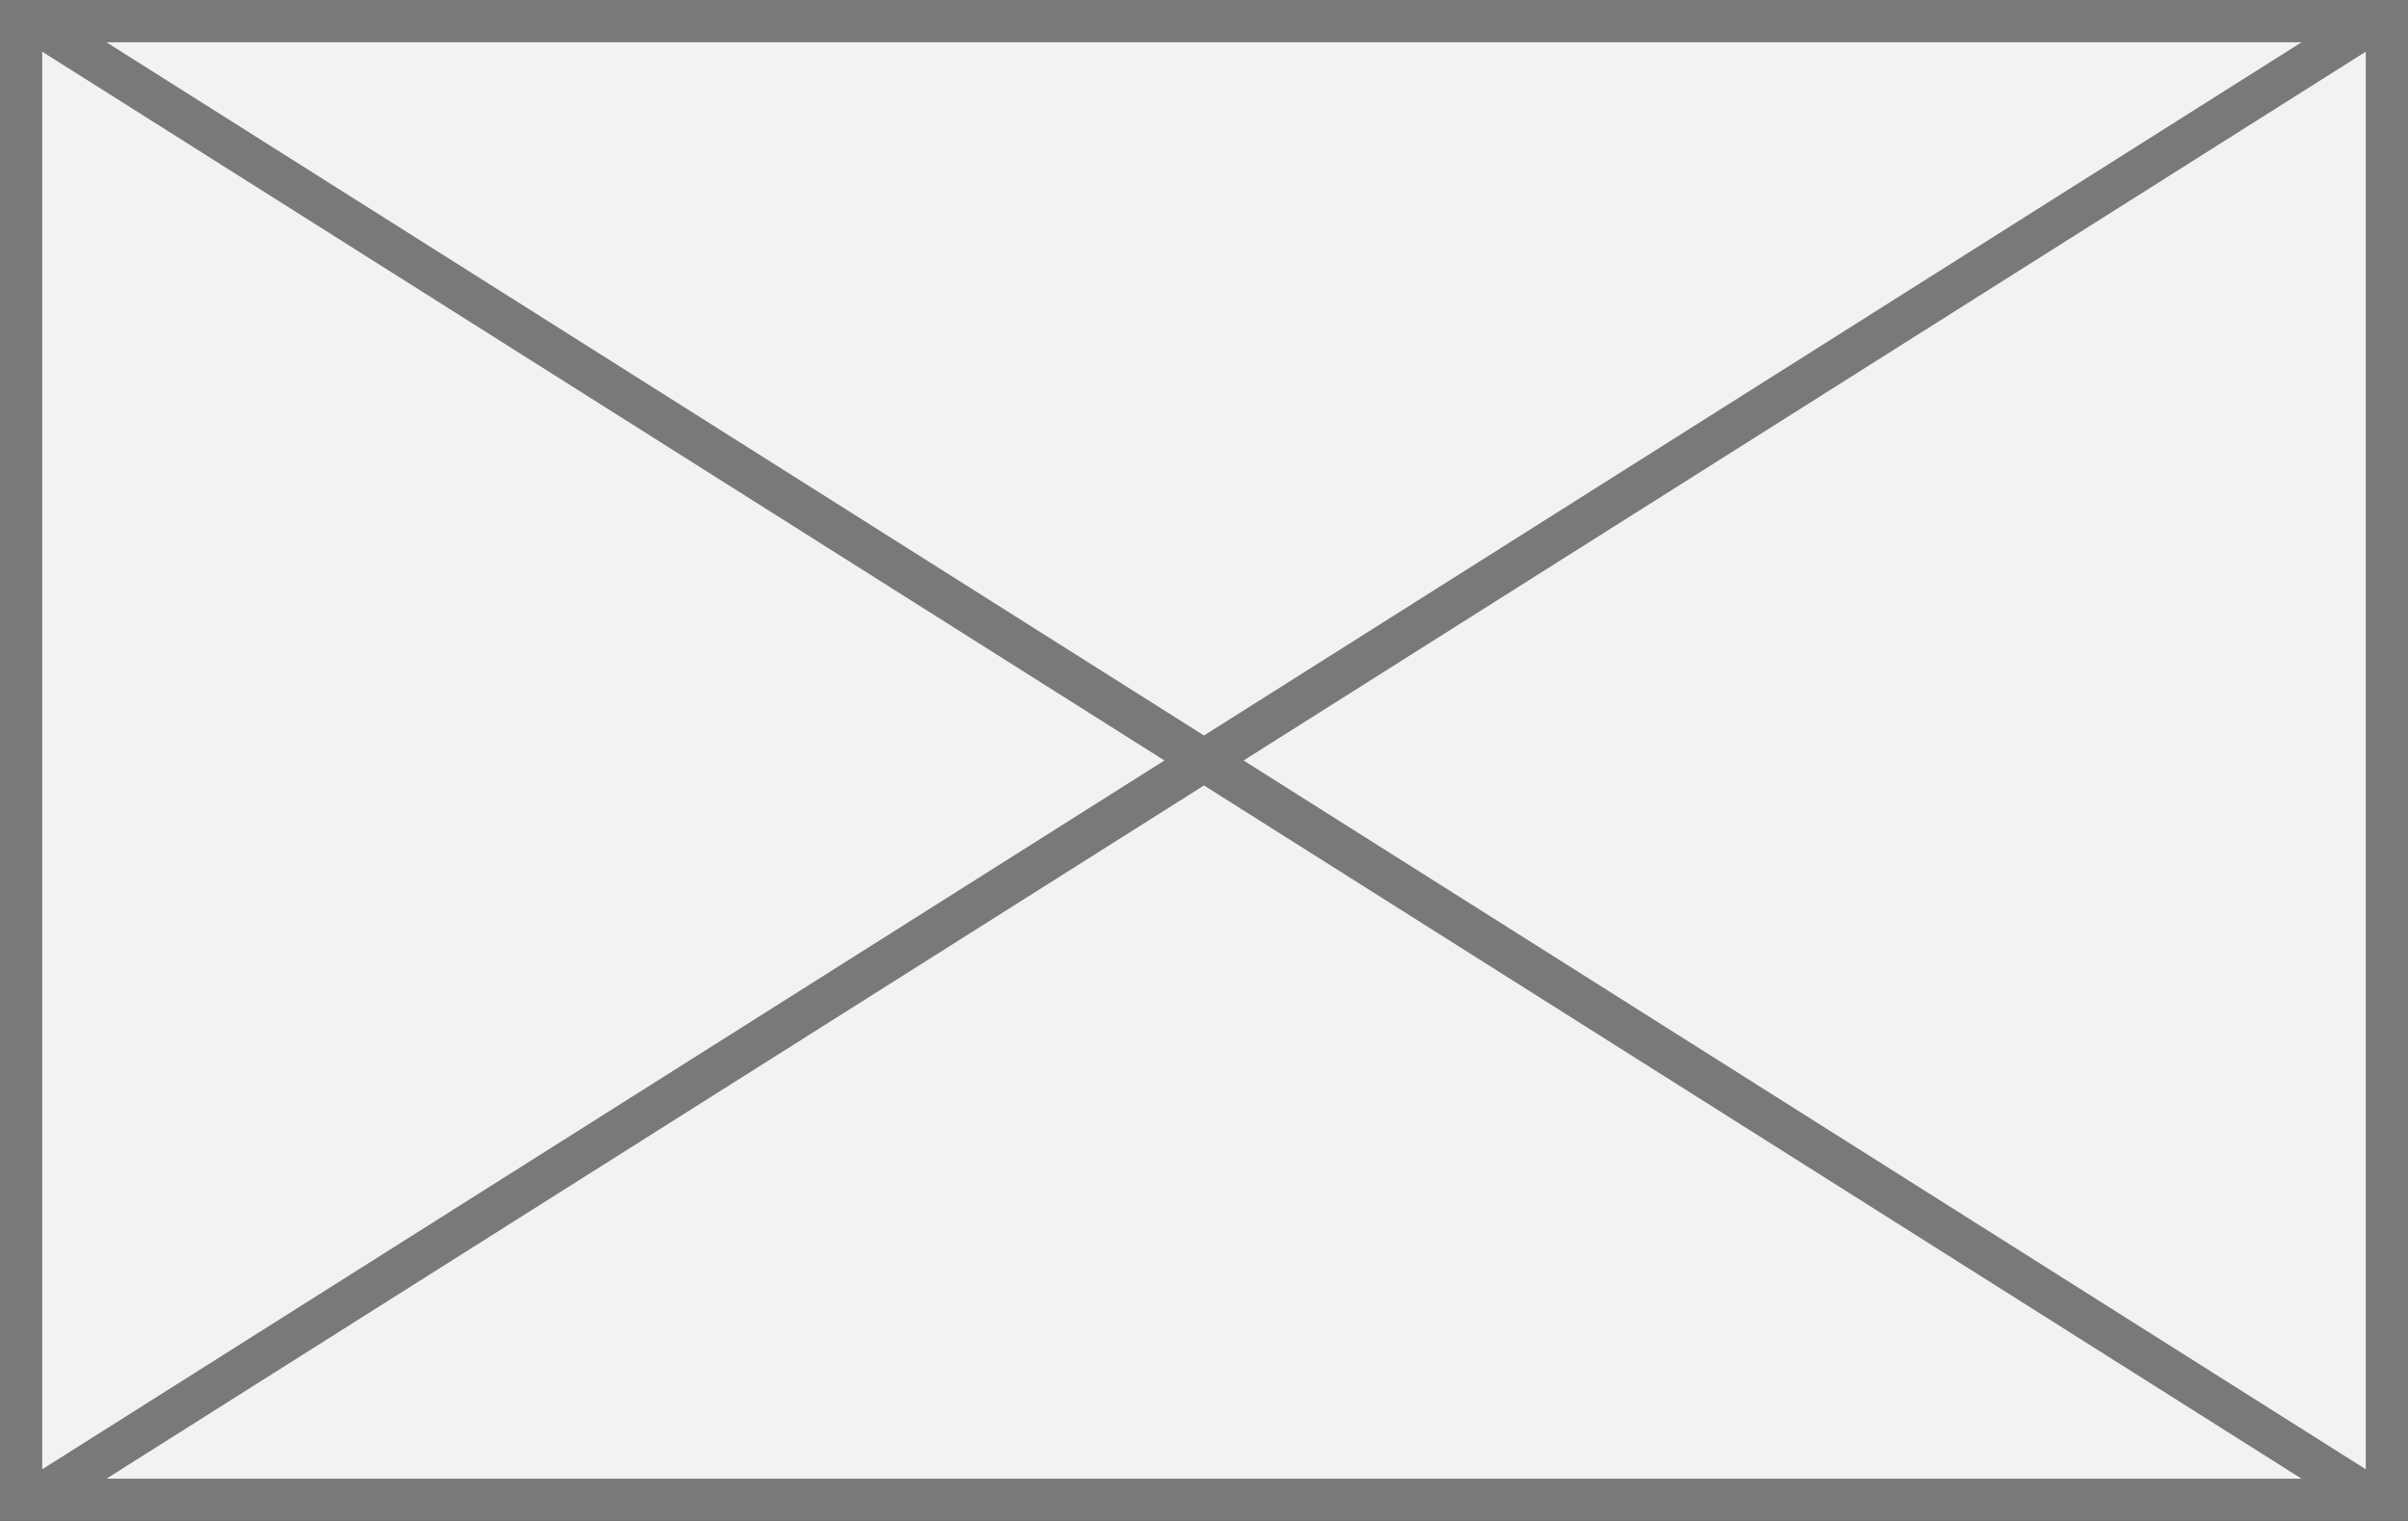
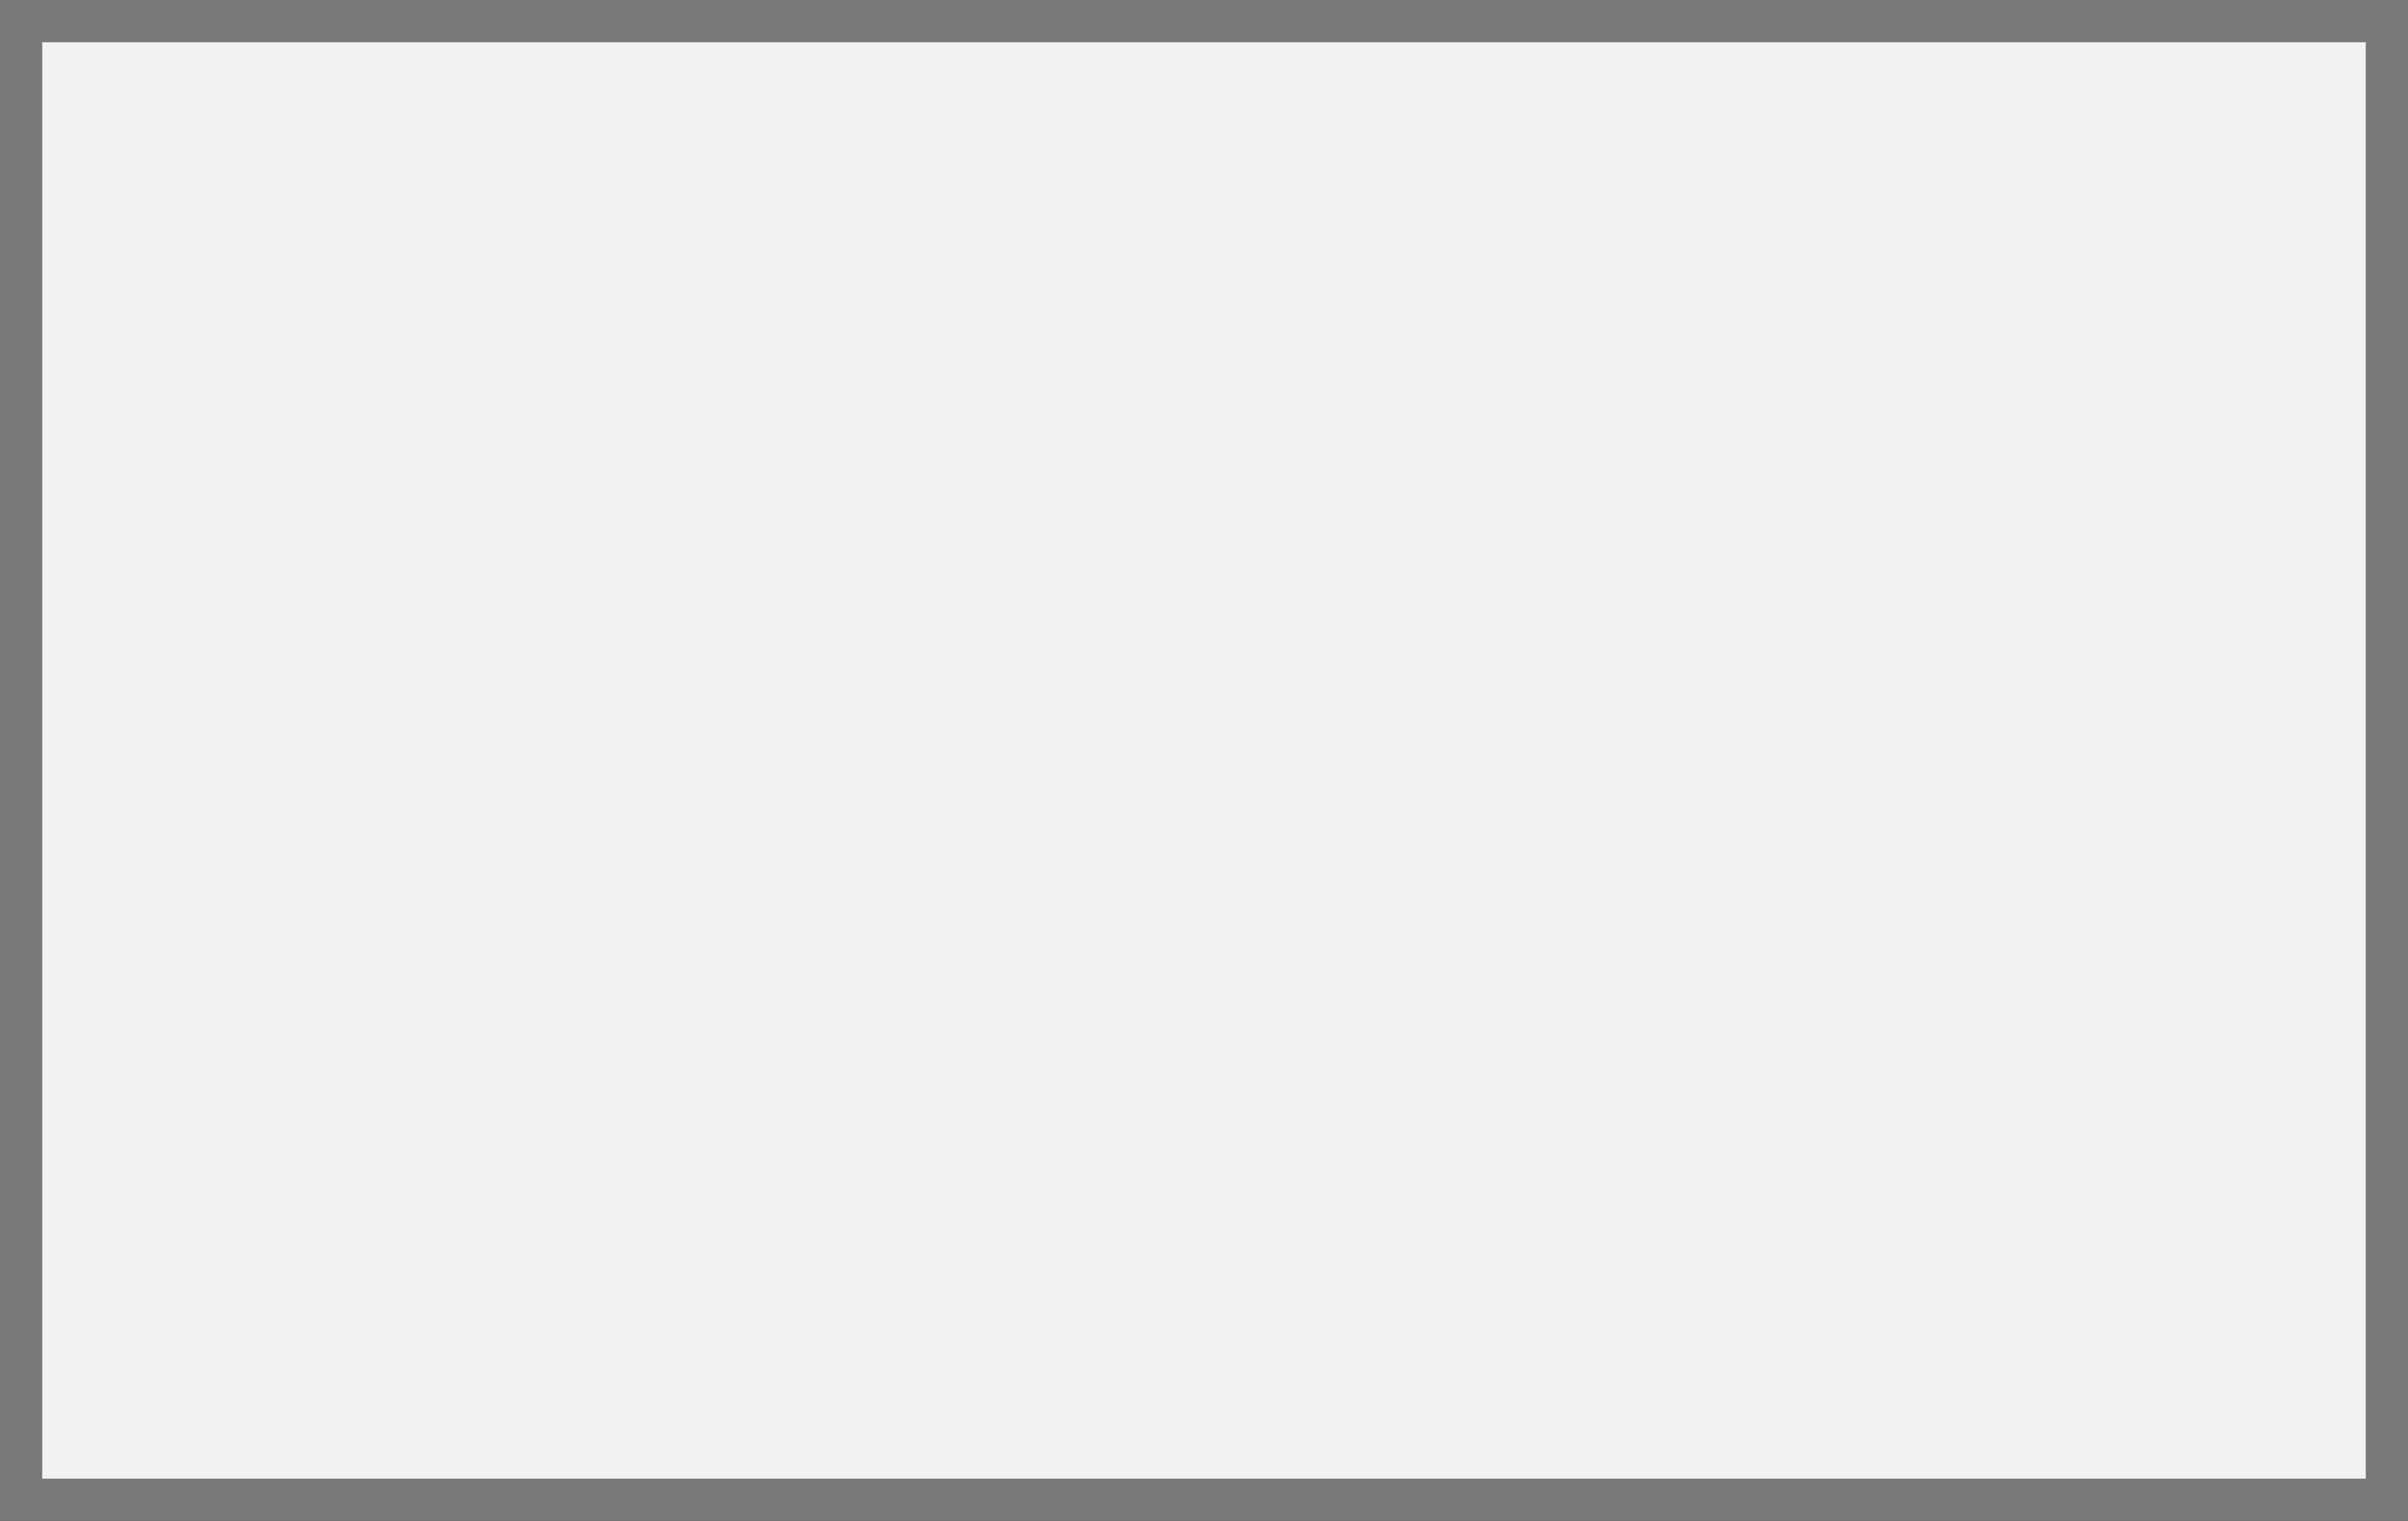
<svg xmlns="http://www.w3.org/2000/svg" version="1.1" width="57px" height="36px">
  <rect width="100%" height="100%" fill="#333333" stroke="none" />
  <g transform="matrix(1 0 0 1 -764 -7 )">
    <path d="M 764.5 7.5  L 820.5 7.5  L 820.5 42.5  L 764.5 42.5  L 764.5 7.5  Z " fill-rule="nonzero" fill="#f2f2f2" stroke="none" />
    <path d="M 764.5 7.5  L 820.5 7.5  L 820.5 42.5  L 764.5 42.5  L 764.5 7.5  Z " stroke-width="1" stroke="#797979" fill="none" />
-     <path d="M 764.669 7.423  L 820.331 42.577  M 820.331 7.423  L 764.669 42.577  " stroke-width="1" stroke="#797979" fill="none" />
  </g>
</svg>